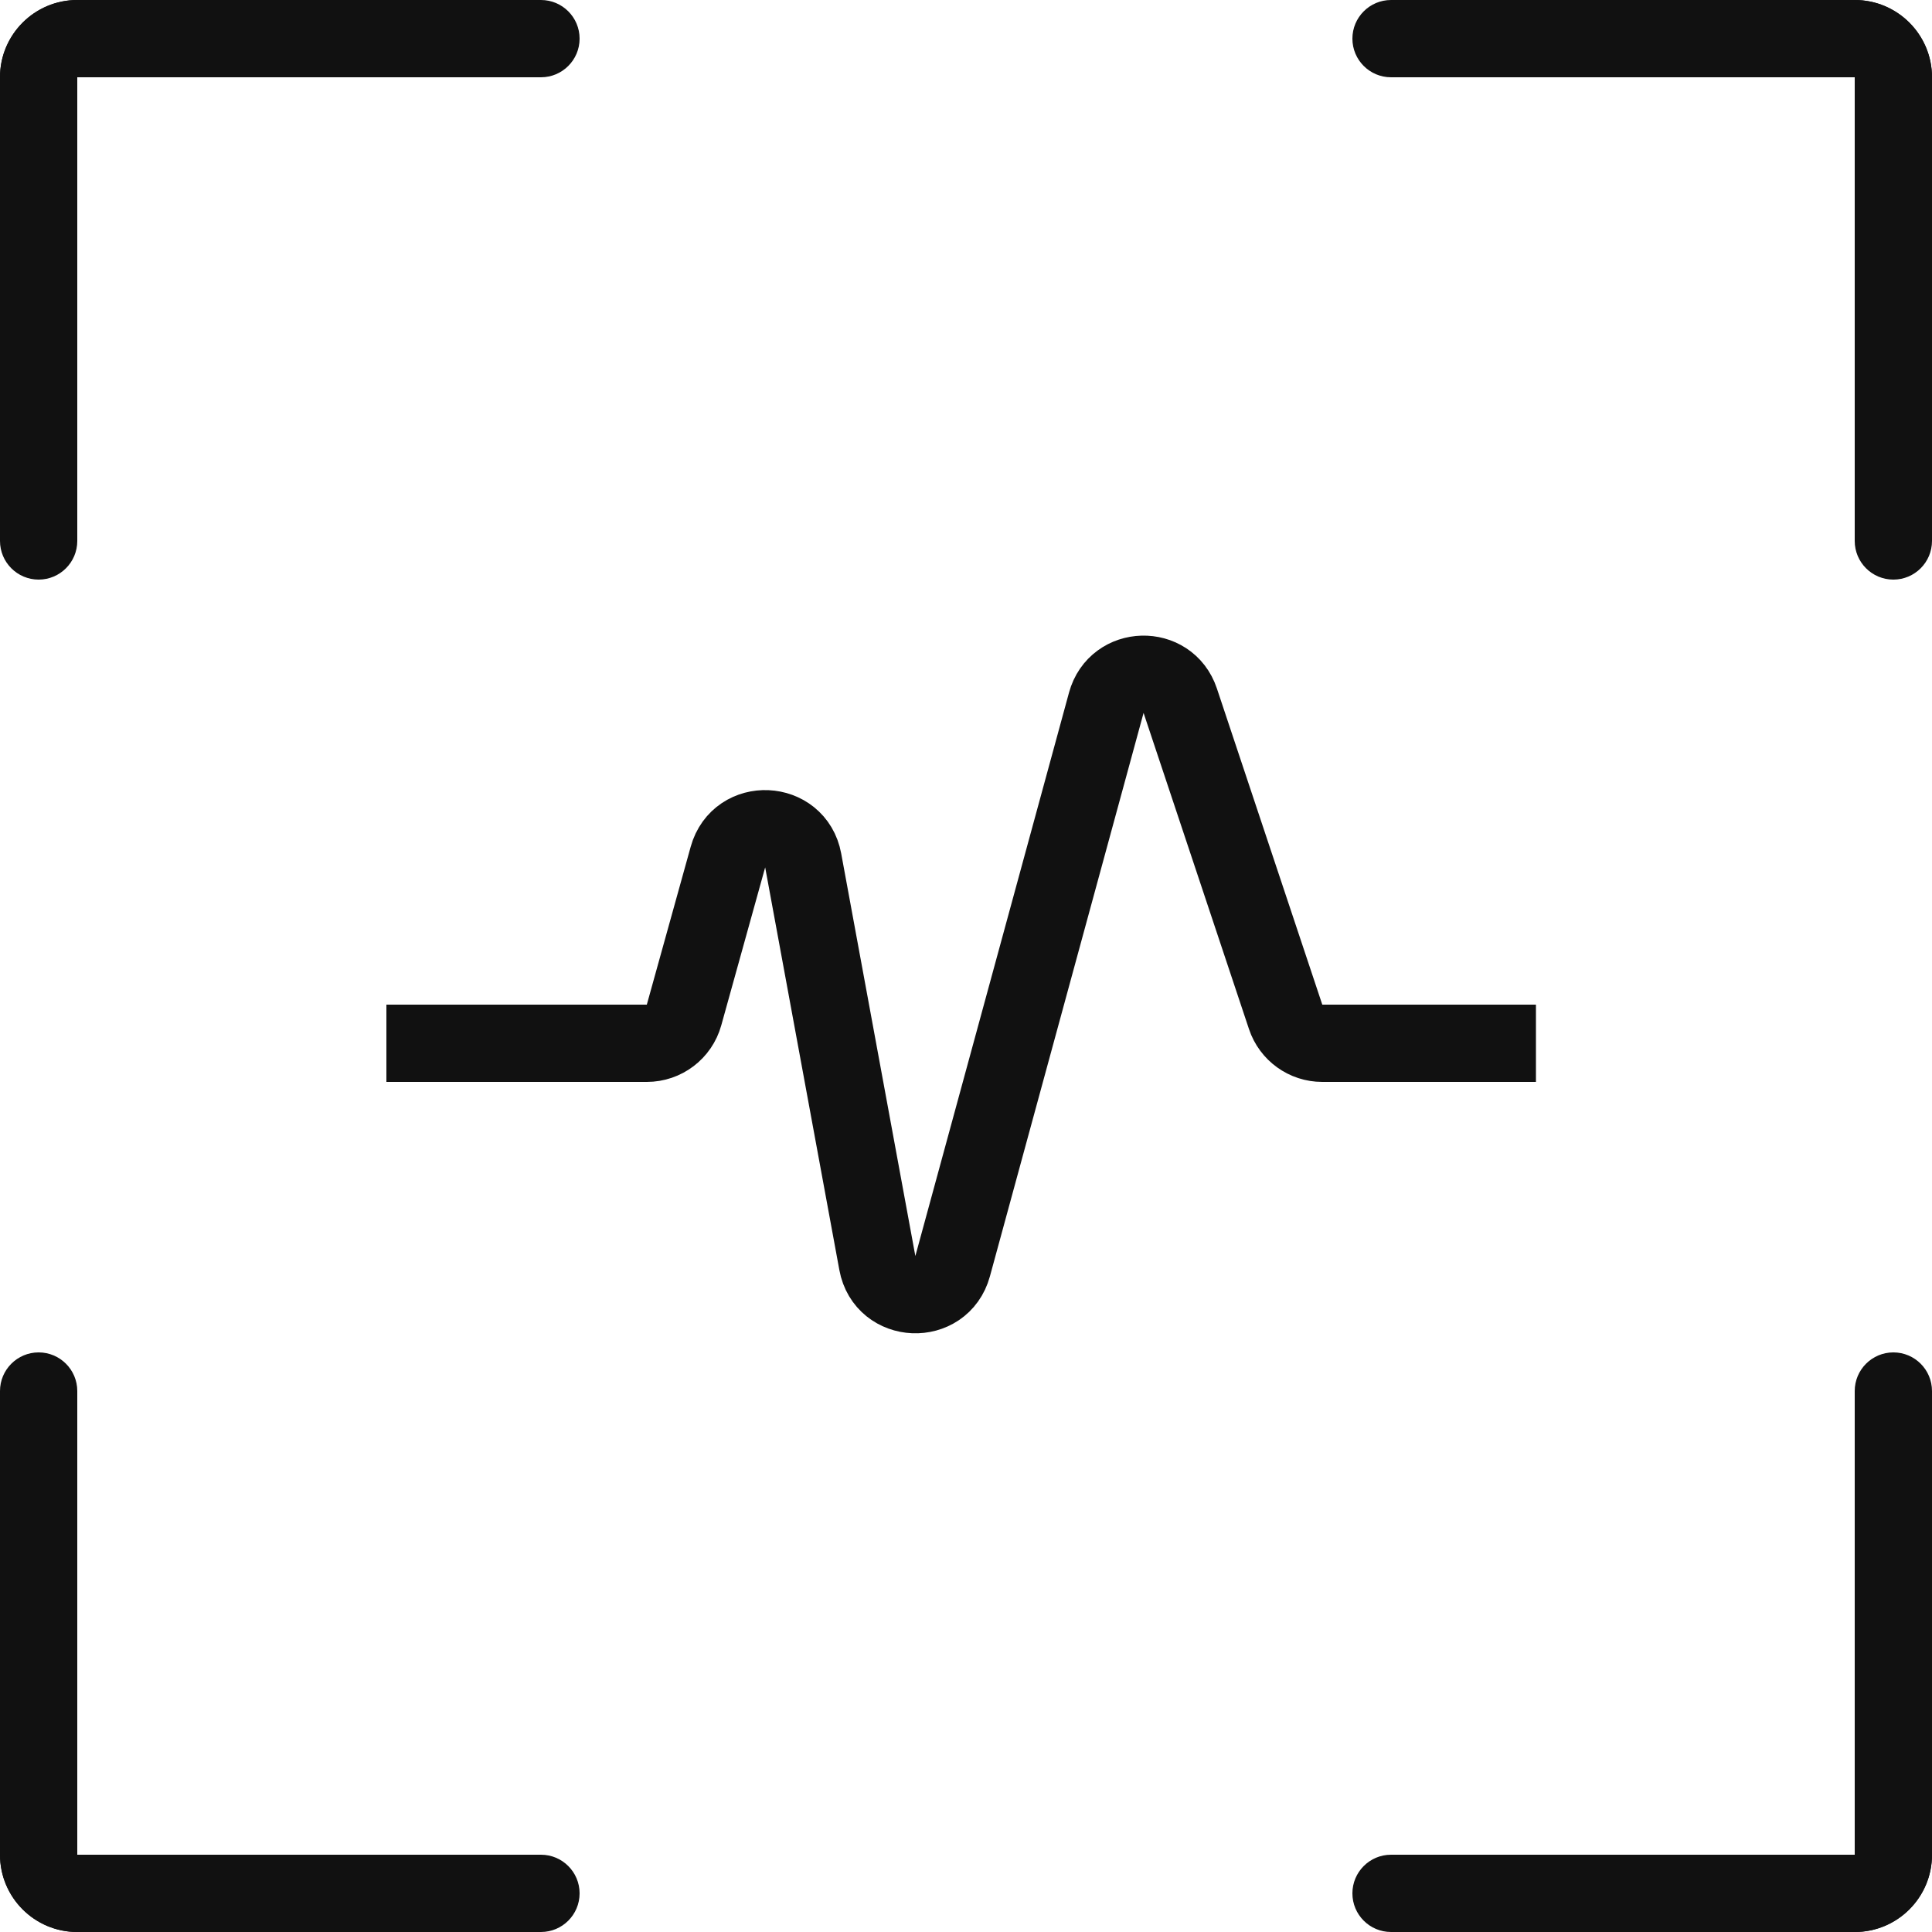
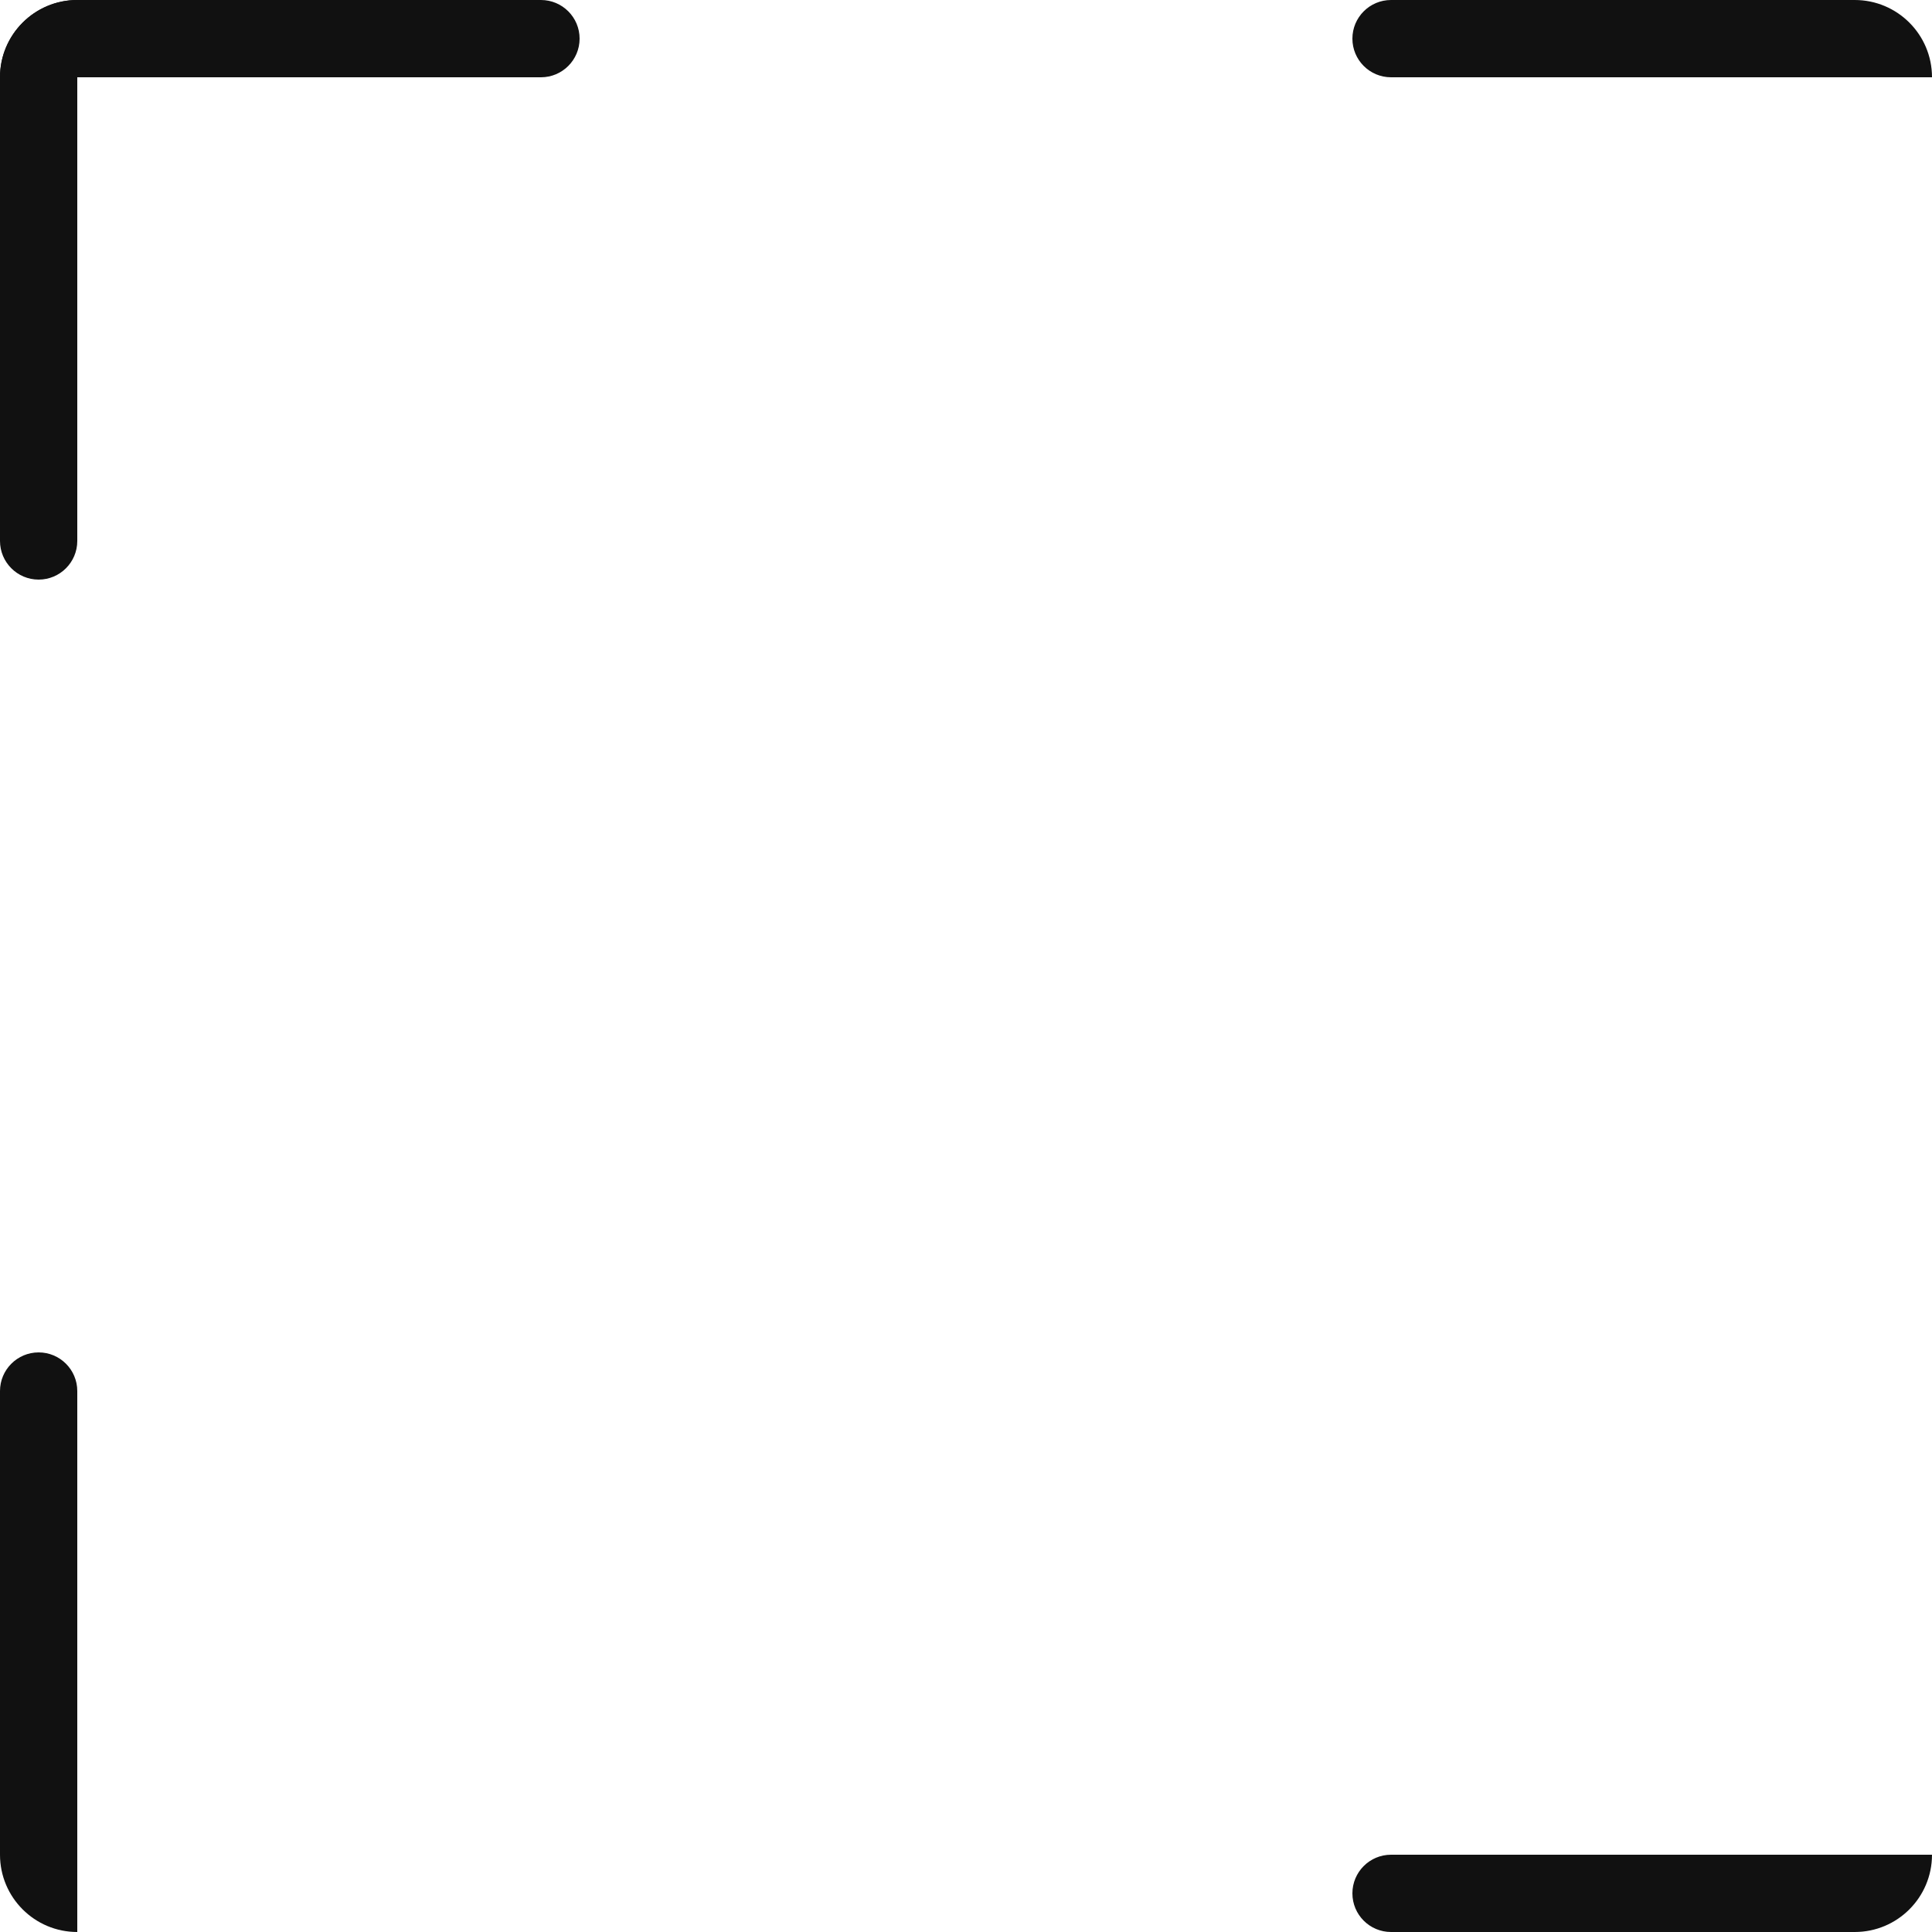
<svg xmlns="http://www.w3.org/2000/svg" width="50" height="50" viewBox="0 0 50 50" fill="none">
  <path d="M0 2C0 0.895 0.895 0 2 0H14C14.552 0 15 0.448 15 1C15 1.552 14.552 2 14 2H0Z" fill="#111111" />
  <path d="M2 0C0.895 0 0 0.895 0 2L6.11959e-07 14C6.361e-07 14.552 0.448 15 1 15C1.552 15 2 14.552 2 14L2 0Z" fill="#111111" />
-   <path d="M0 48C0 49.105 0.895 50 2 50H14C14.552 50 15 49.552 15 49C15 48.448 14.552 48 14 48H0Z" fill="#111111" />
  <path d="M2 50C0.895 50 0 49.105 0 48L6.11959e-07 36C6.361e-07 35.448 0.448 35 1 35C1.552 35 2 35.448 2 36L2 50Z" fill="#111111" />
-   <path d="M48 -8.74228e-08C49.105 -3.91405e-08 50 0.895 50 2L50 14C50 14.552 49.552 15 49 15C48.448 15 48 14.552 48 14L48 -8.74228e-08Z" fill="#111111" />
  <path d="M50 2C50 0.895 49.105 -3.91405e-08 48 -8.74228e-08L36 0C35.448 0 35 0.448 35 1C35 1.552 35.448 2 36 2L50 2Z" fill="#111111" />
-   <path d="M48 50C49.105 50 50 49.105 50 48L50 36C50 35.448 49.552 35 49 35C48.448 35 48 35.448 48 36L48 50Z" fill="#111111" />
  <path d="M50 48C50 49.105 49.105 50 48 50L36 50C35.448 50 35 49.552 35 49C35 48.448 35.448 48 36 48L50 48Z" fill="#111111" />
-   <path d="M10 27H16.74C17.189 27 17.583 26.701 17.703 26.268L18.839 22.18C19.123 21.158 20.594 21.223 20.786 22.266L22.706 32.688C22.898 33.733 24.374 33.795 24.654 32.769L28.631 18.186C28.891 17.232 30.232 17.195 30.544 18.133L33.272 26.316C33.408 26.725 33.79 27 34.221 27H39.75" stroke="#111111" stroke-width="2" />
</svg>